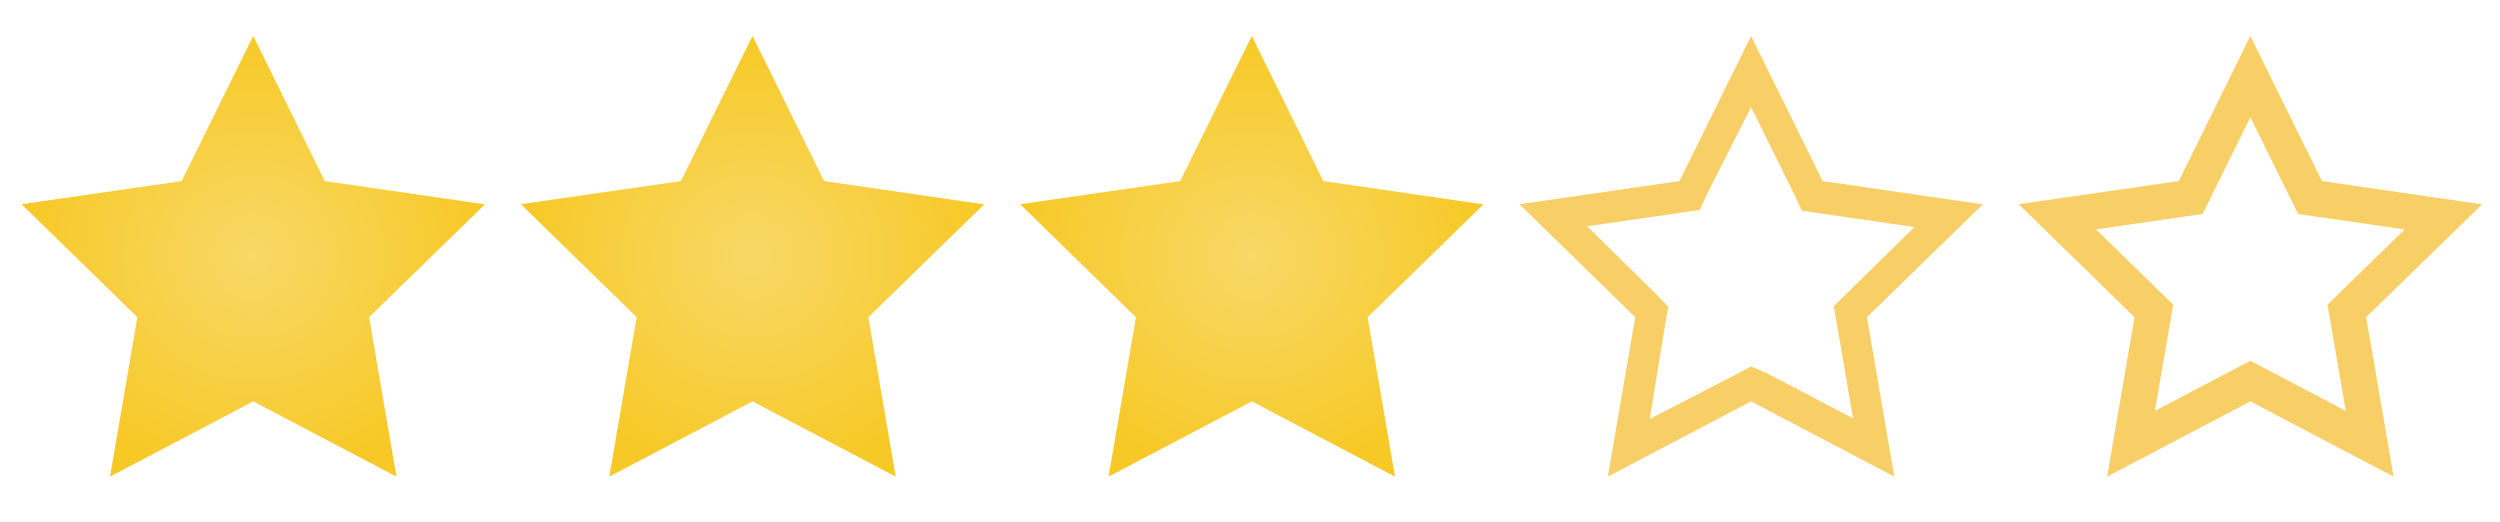
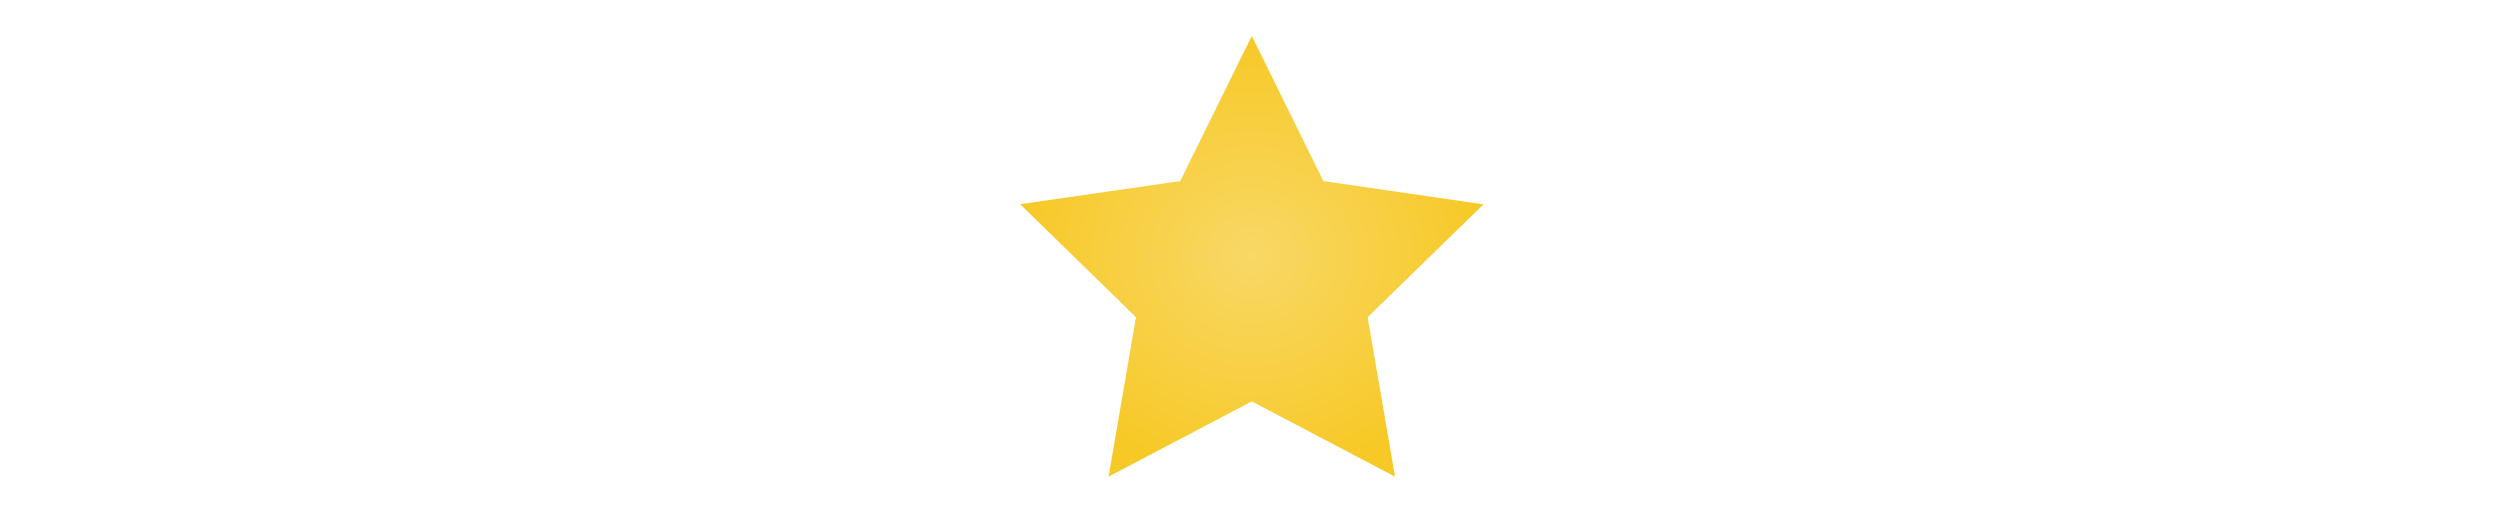
<svg xmlns="http://www.w3.org/2000/svg" width="139" height="29" fill="none">
-   <path d="m14.08 2-3.981 8.068-8.9 1.286 6.44 6.282L6.118 26.5l7.963-4.183 7.962 4.183-1.522-8.864 6.44-6.273-8.899-1.295L14.08 2Z" fill="url(#a)" />
-   <path d="m41.84 2-3.981 8.068-8.899 1.286 6.44 6.282-1.523 8.864 7.963-4.183 7.962 4.183-1.522-8.864 6.44-6.273-8.899-1.295L41.84 2Z" fill="url(#b)" />
  <path d="m69.6 2-3.981 8.068-8.899 1.286 6.44 6.282-1.522 8.864 7.962-4.183 7.963 4.183-1.523-8.864 6.44-6.273-8.899-1.295L69.6 2Z" fill="url(#c)" />
-   <path d="m97.36 5.955 2.415 4.883.402.875.875.13 5.39.78-3.832 3.762-.656.639.157.875.919 5.363-4.821-2.528-.849-.359-.814.429-4.821 2.494.875-5.364.157-.875-.647-.674-3.867-3.806 5.39-.779.874-.131.403-.875 2.45-4.839Zm0-3.955-3.981 8.068-8.899 1.286 6.44 6.282-1.523 8.864 7.963-4.183 7.962 4.183-1.522-8.864 6.44-6.273-8.899-1.295L97.36 2Z" fill="#F8CF67" />
-   <path d="m121.282 11.057.521-.075.232-.472 3.085-6.25 3.084 6.25.233.471.52.076 6.894 1.003-4.989 4.86-.377.367.089.518 1.18 6.868-6.169-3.24-.465-.245-.465.244-6.169 3.24 1.18-6.867.089-.517-.377-.368-4.989-4.867 6.893-.996Z" stroke="#F8CF67" stroke-width="2" />
  <defs>
    <radialGradient id="a" cx="0" cy="0" r="1" gradientUnits="userSpaceOnUse" gradientTransform="matrix(0 12.25 -12.88 0 14.08 14.25)">
      <stop stop-color="#F8D867" />
      <stop offset="1" stop-color="#F7C927" />
    </radialGradient>
    <radialGradient id="b" cx="0" cy="0" r="1" gradientUnits="userSpaceOnUse" gradientTransform="matrix(0 12.25 -12.88 0 41.84 14.25)">
      <stop stop-color="#F8D867" />
      <stop offset="1" stop-color="#F7C927" />
    </radialGradient>
    <radialGradient id="c" cx="0" cy="0" r="1" gradientUnits="userSpaceOnUse" gradientTransform="matrix(0 12.25 -12.88 0 69.6 14.25)">
      <stop stop-color="#F8D867" />
      <stop offset="1" stop-color="#F7C927" />
    </radialGradient>
  </defs>
</svg>